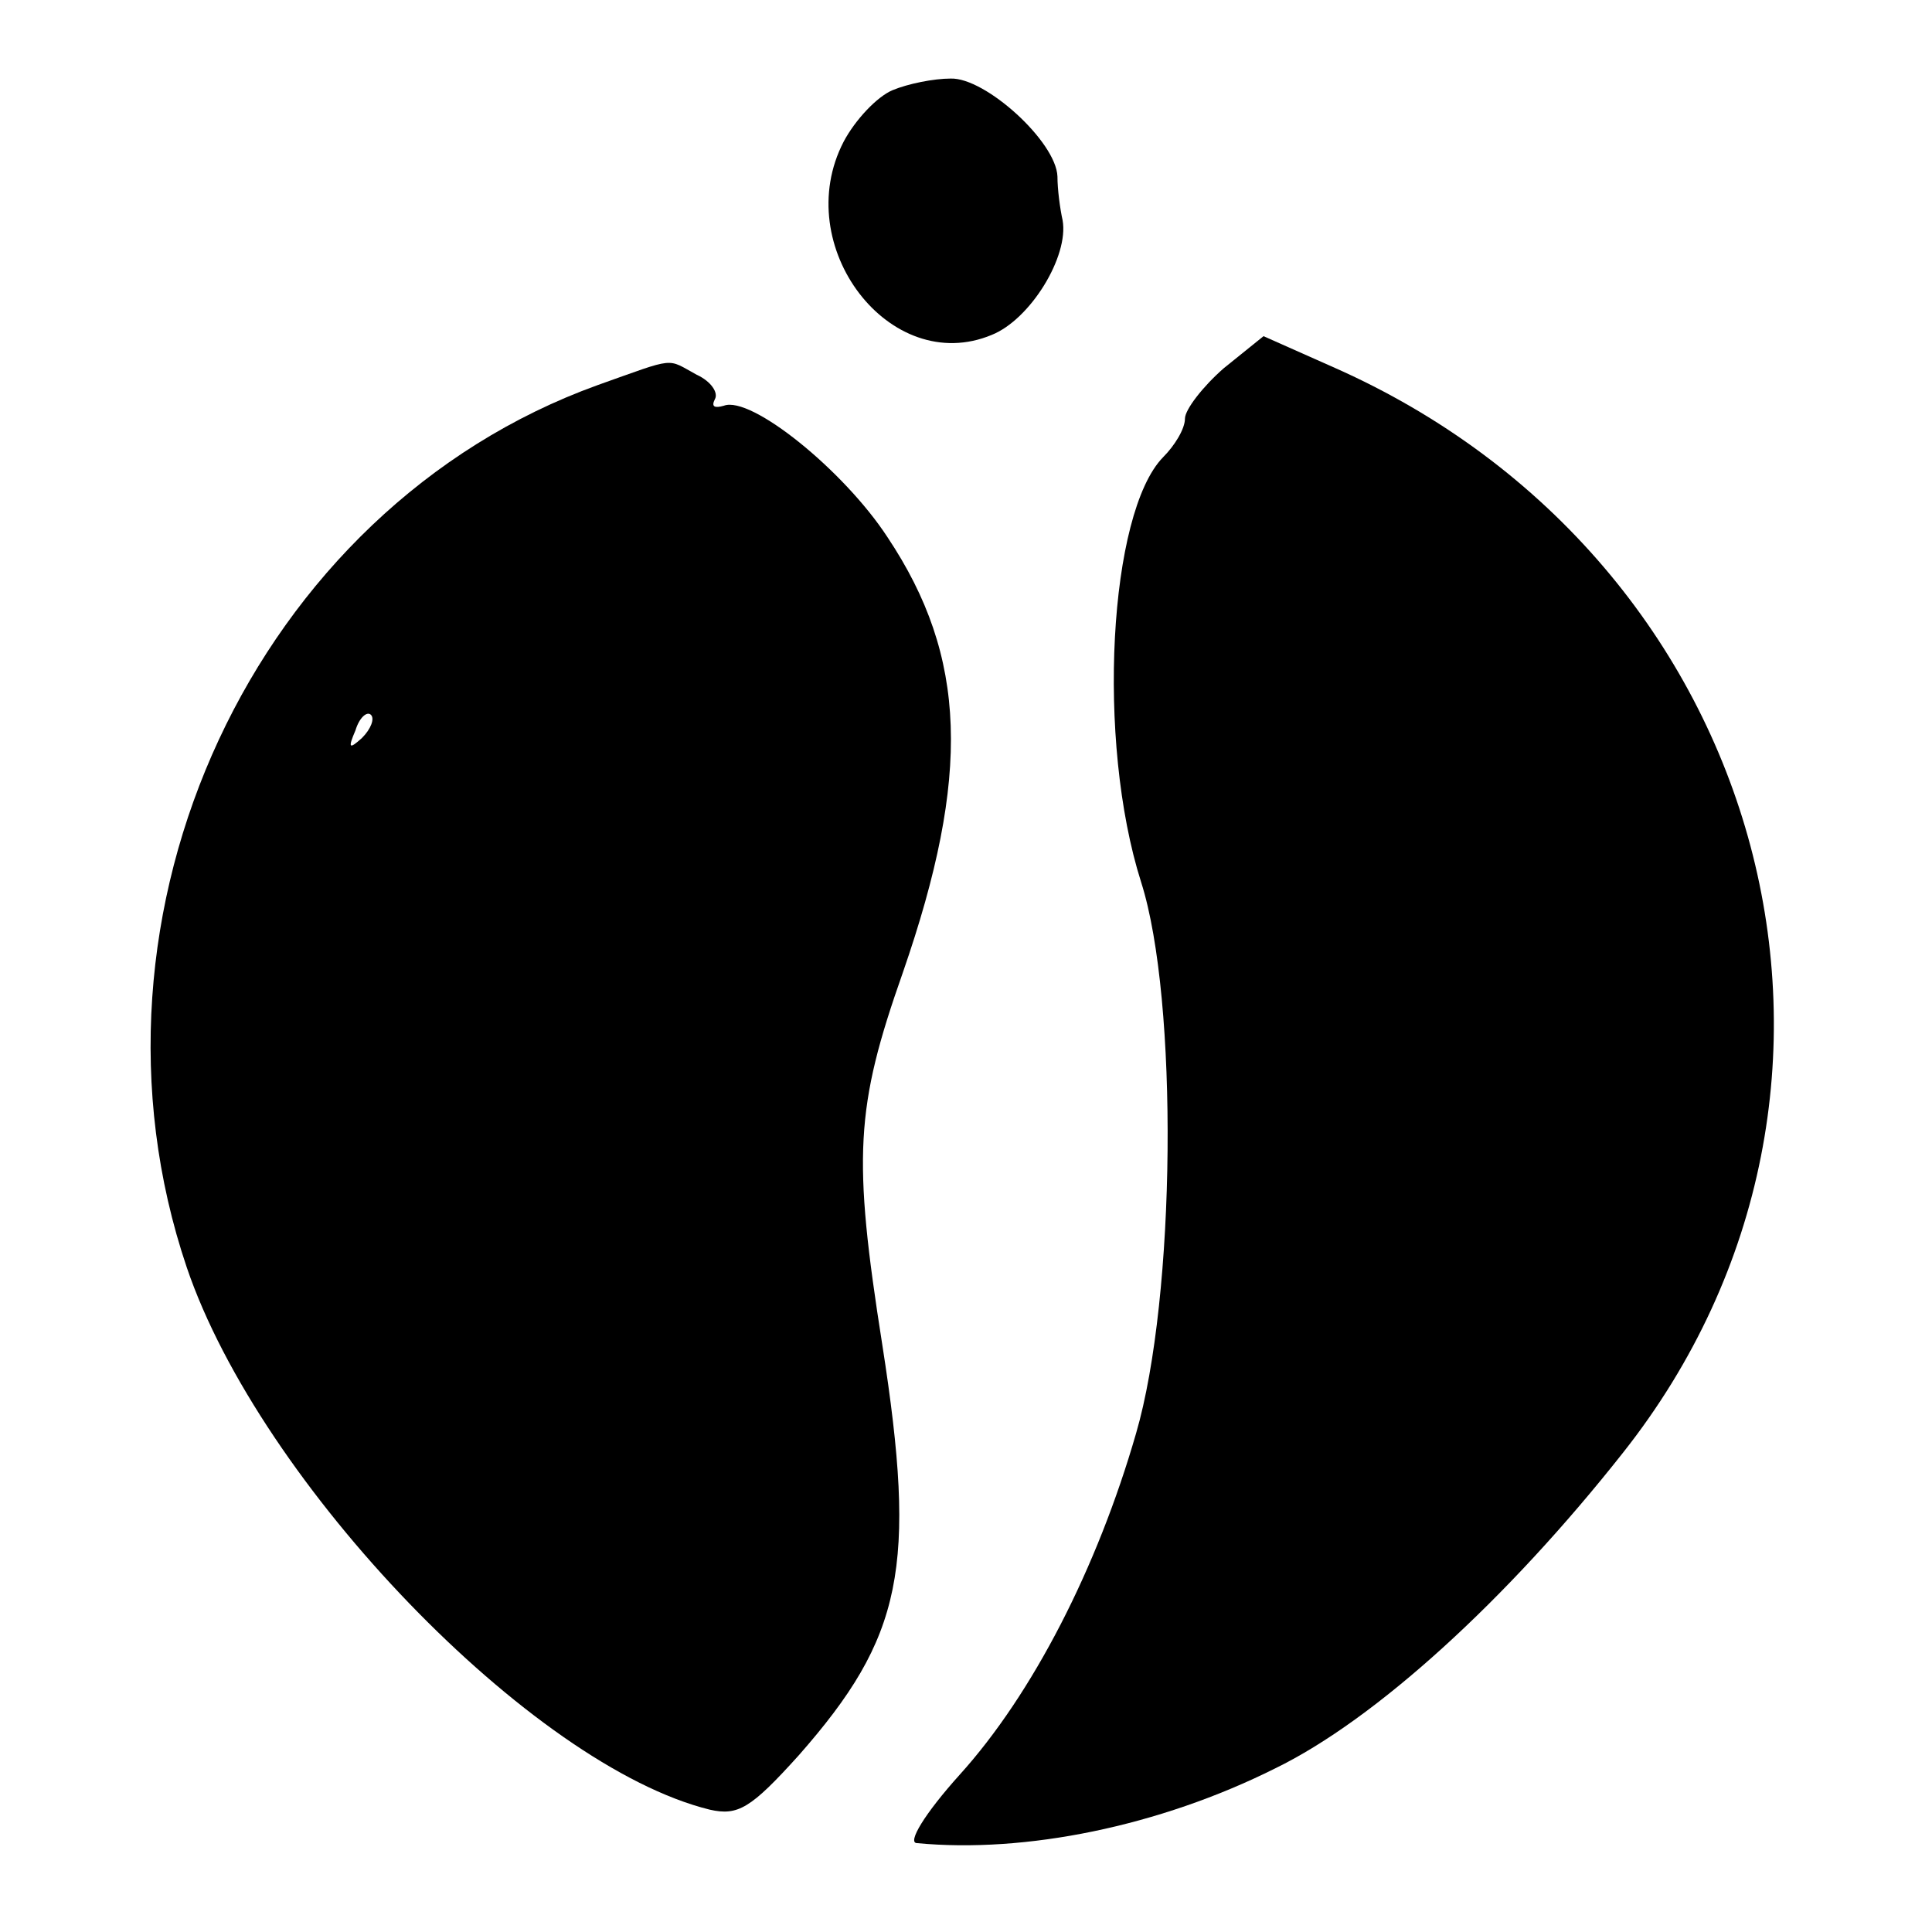
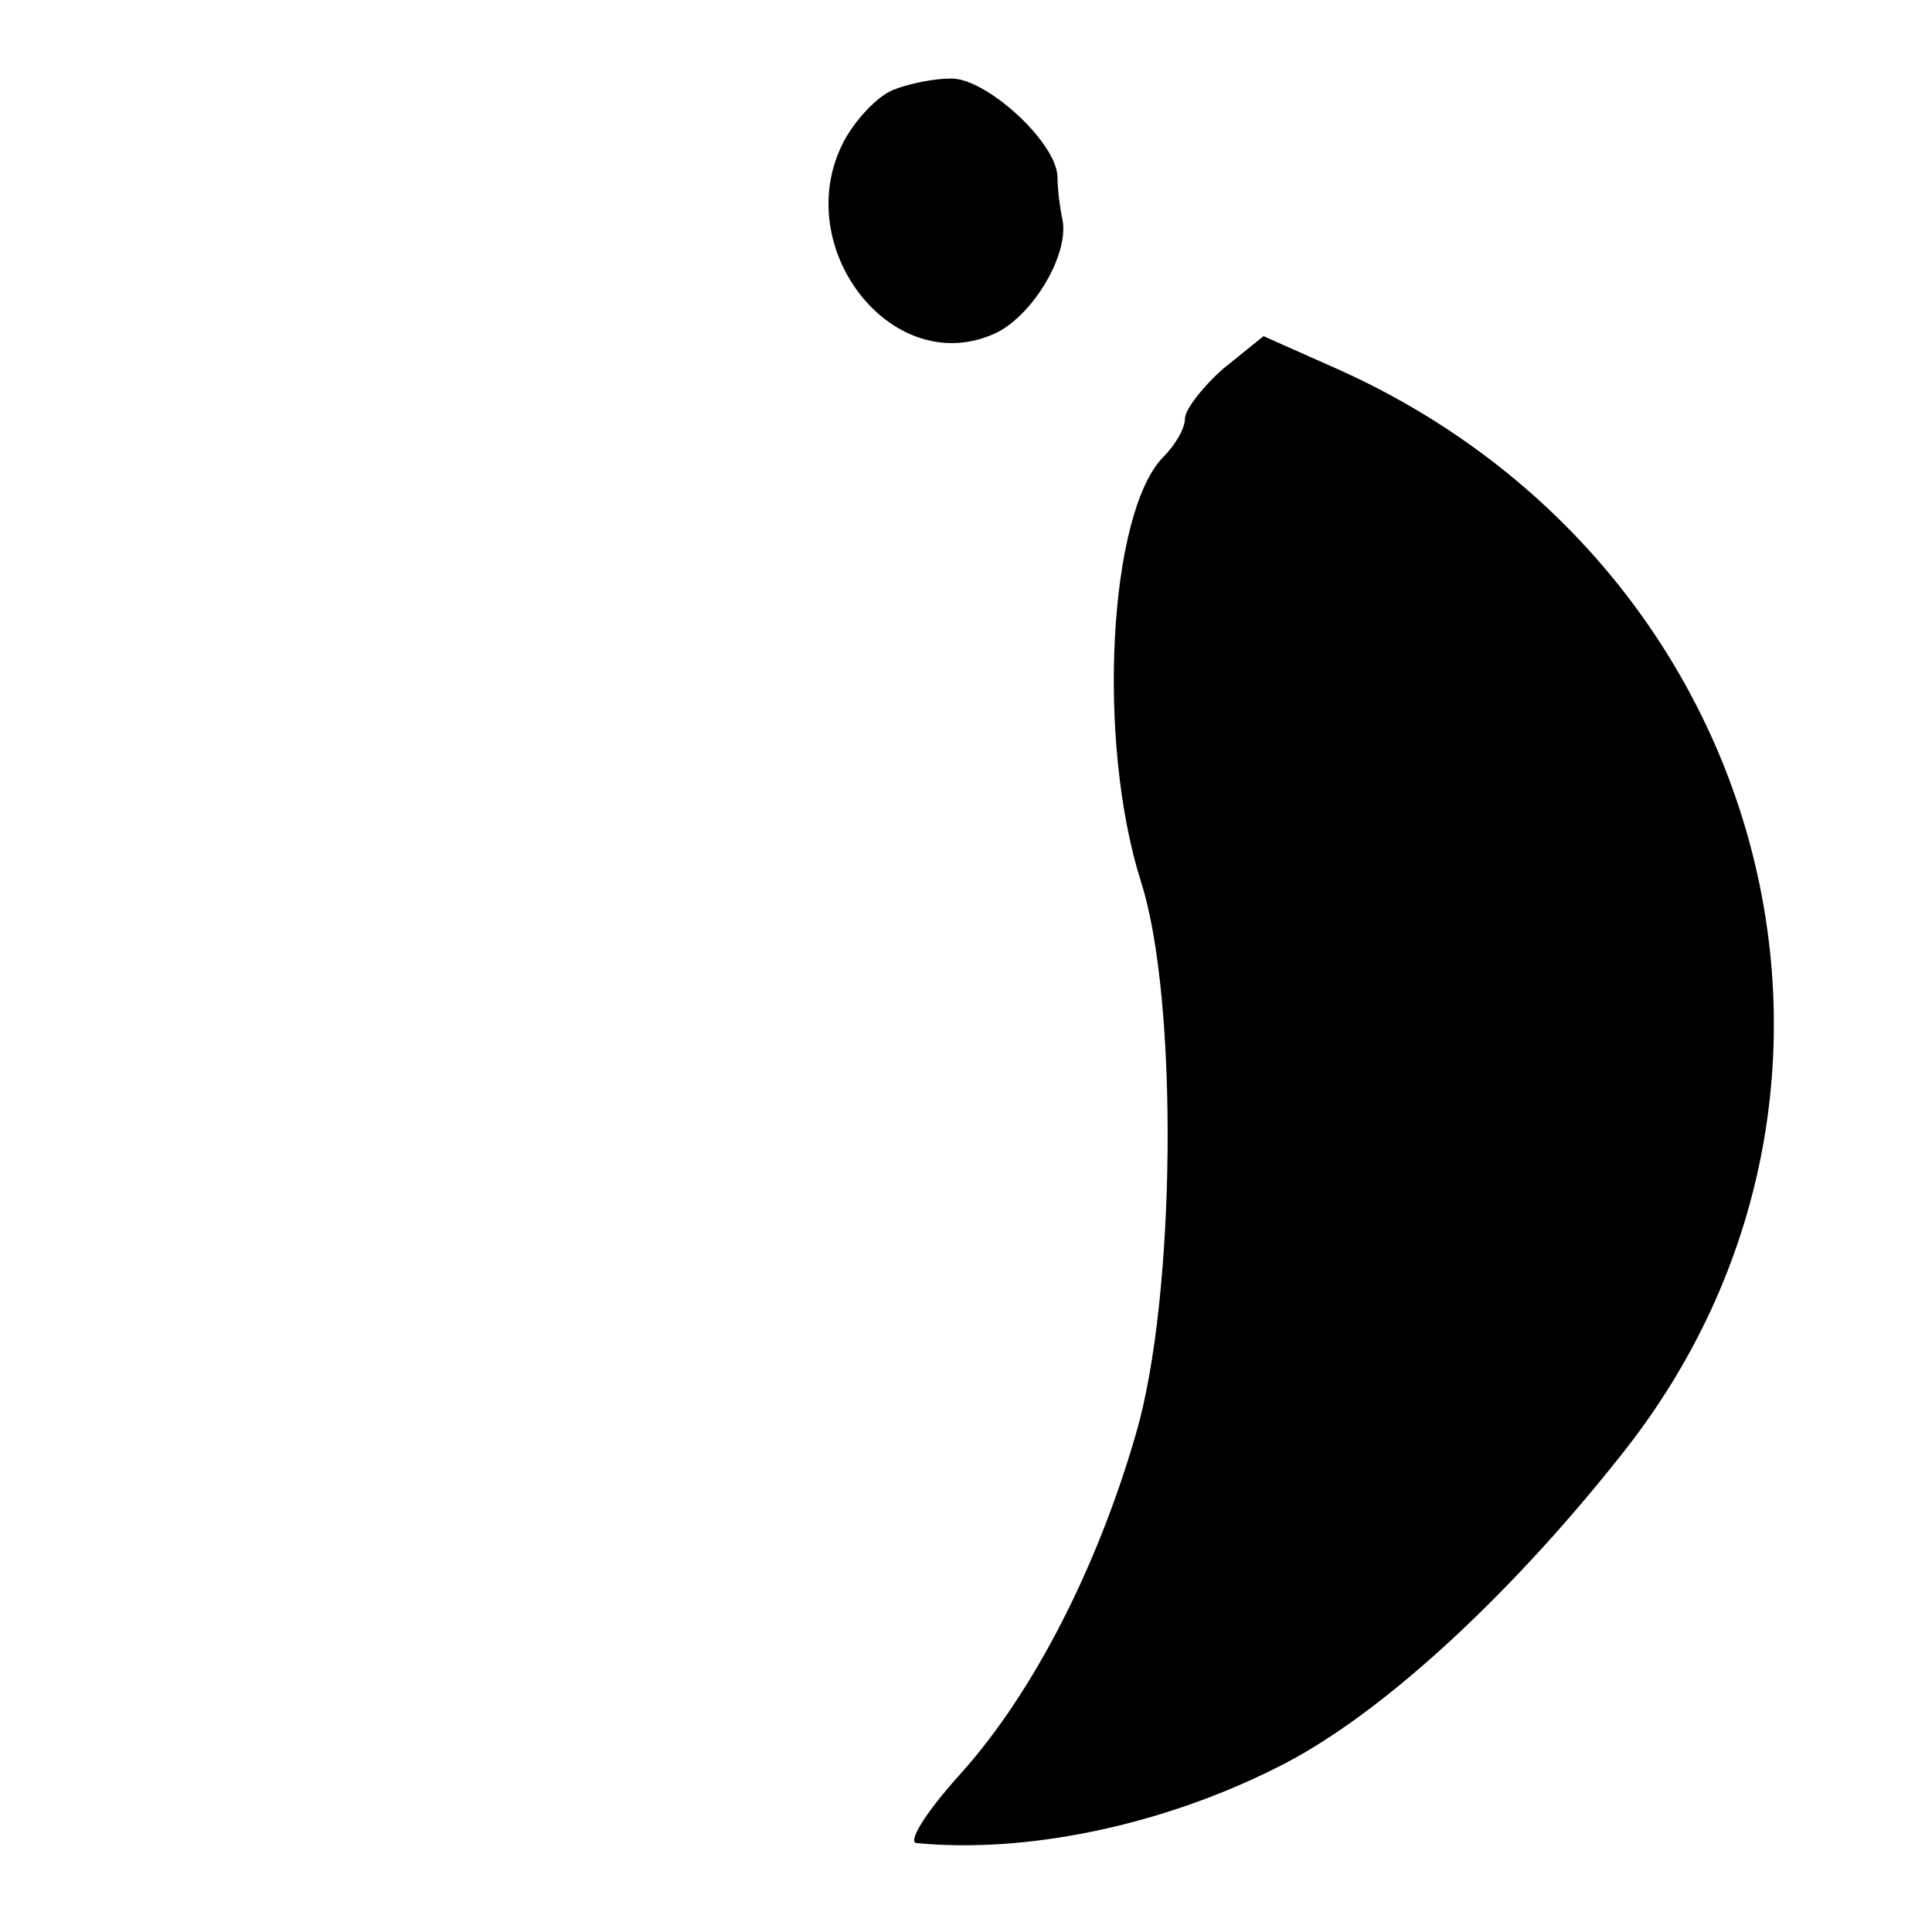
<svg xmlns="http://www.w3.org/2000/svg" version="1.0" width="150pt" height="150pt" viewBox="0 0 150 150" preserveAspectRatio="xMidYMid meet">
  <g transform="translate(0,150) scale(0.1,-0.1)" fill="#000000" stroke="none">
    <path d="M693 1430 c-12 -5 -29 -23 -38 -40 -42 -81 36 -183 115 -150 30 12 60 61 55 89 -2 9 -4 24 -4 34 -1 27 -56 77 -83 76 -13 0 -33 -4 -45 -9z" />
    <path d="M950 1214 c-16 -14 -30 -32 -30 -39 0 -8 -8 -21 -17 -30 -42 -43 -52 -220 -17 -330 29 -91 27 -322 -4 -428 -30 -104 -80 -202 -137 -265 -27 -30 -41 -53 -33 -53 84 -8 188 13 278 58 78 38 180 131 270 245 224 283 115 693 -225 843 l-54 24 -31 -25z" />
-     <path d="M464 1201 c-266 -96 -412 -410 -319 -685 57 -168 268 -387 406 -421 22 -5 32 1 69 42 81 92 92 146 65 319 -23 146 -21 184 16 289 53 153 50 245 -12 338 -34 52 -106 110 -127 102 -7 -2 -10 -1 -7 5 3 5 -3 14 -14 19 -24 13 -15 14 -77 -8z m-183 -274 c-10 -9 -11 -8 -5 6 3 10 9 15 12 12 3 -3 0 -11 -7 -18z" />
  </g>
</svg>